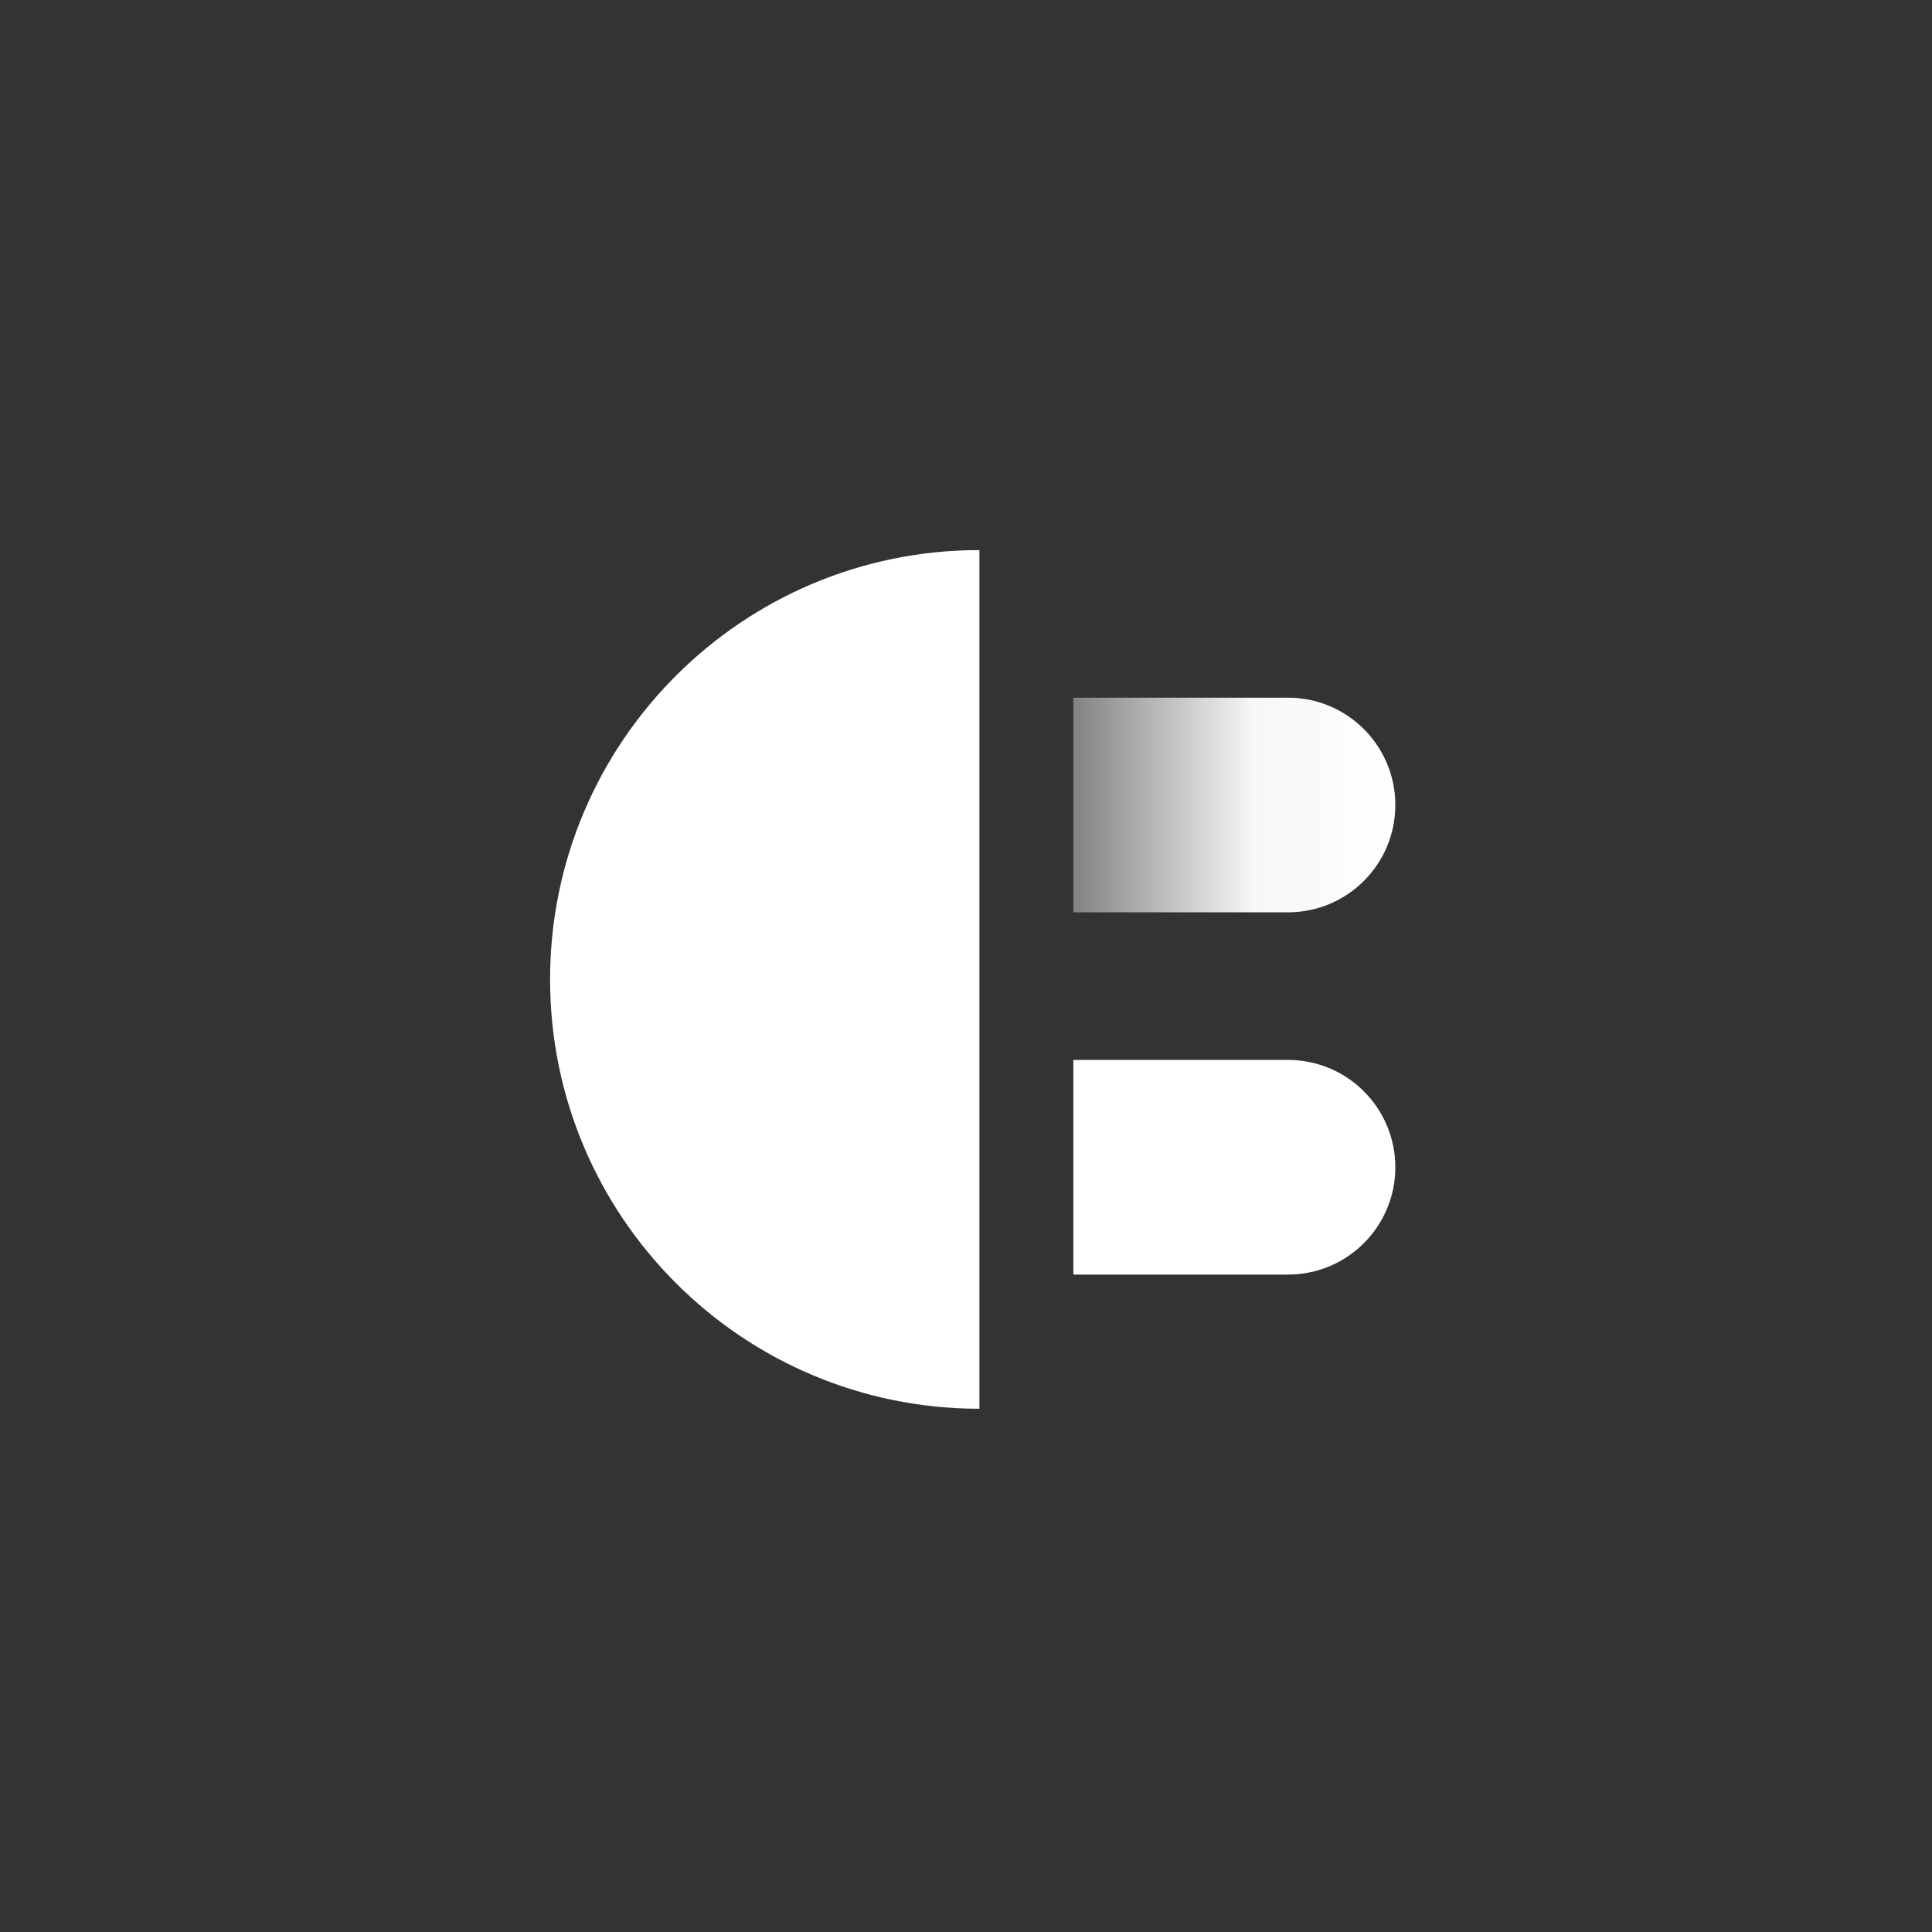
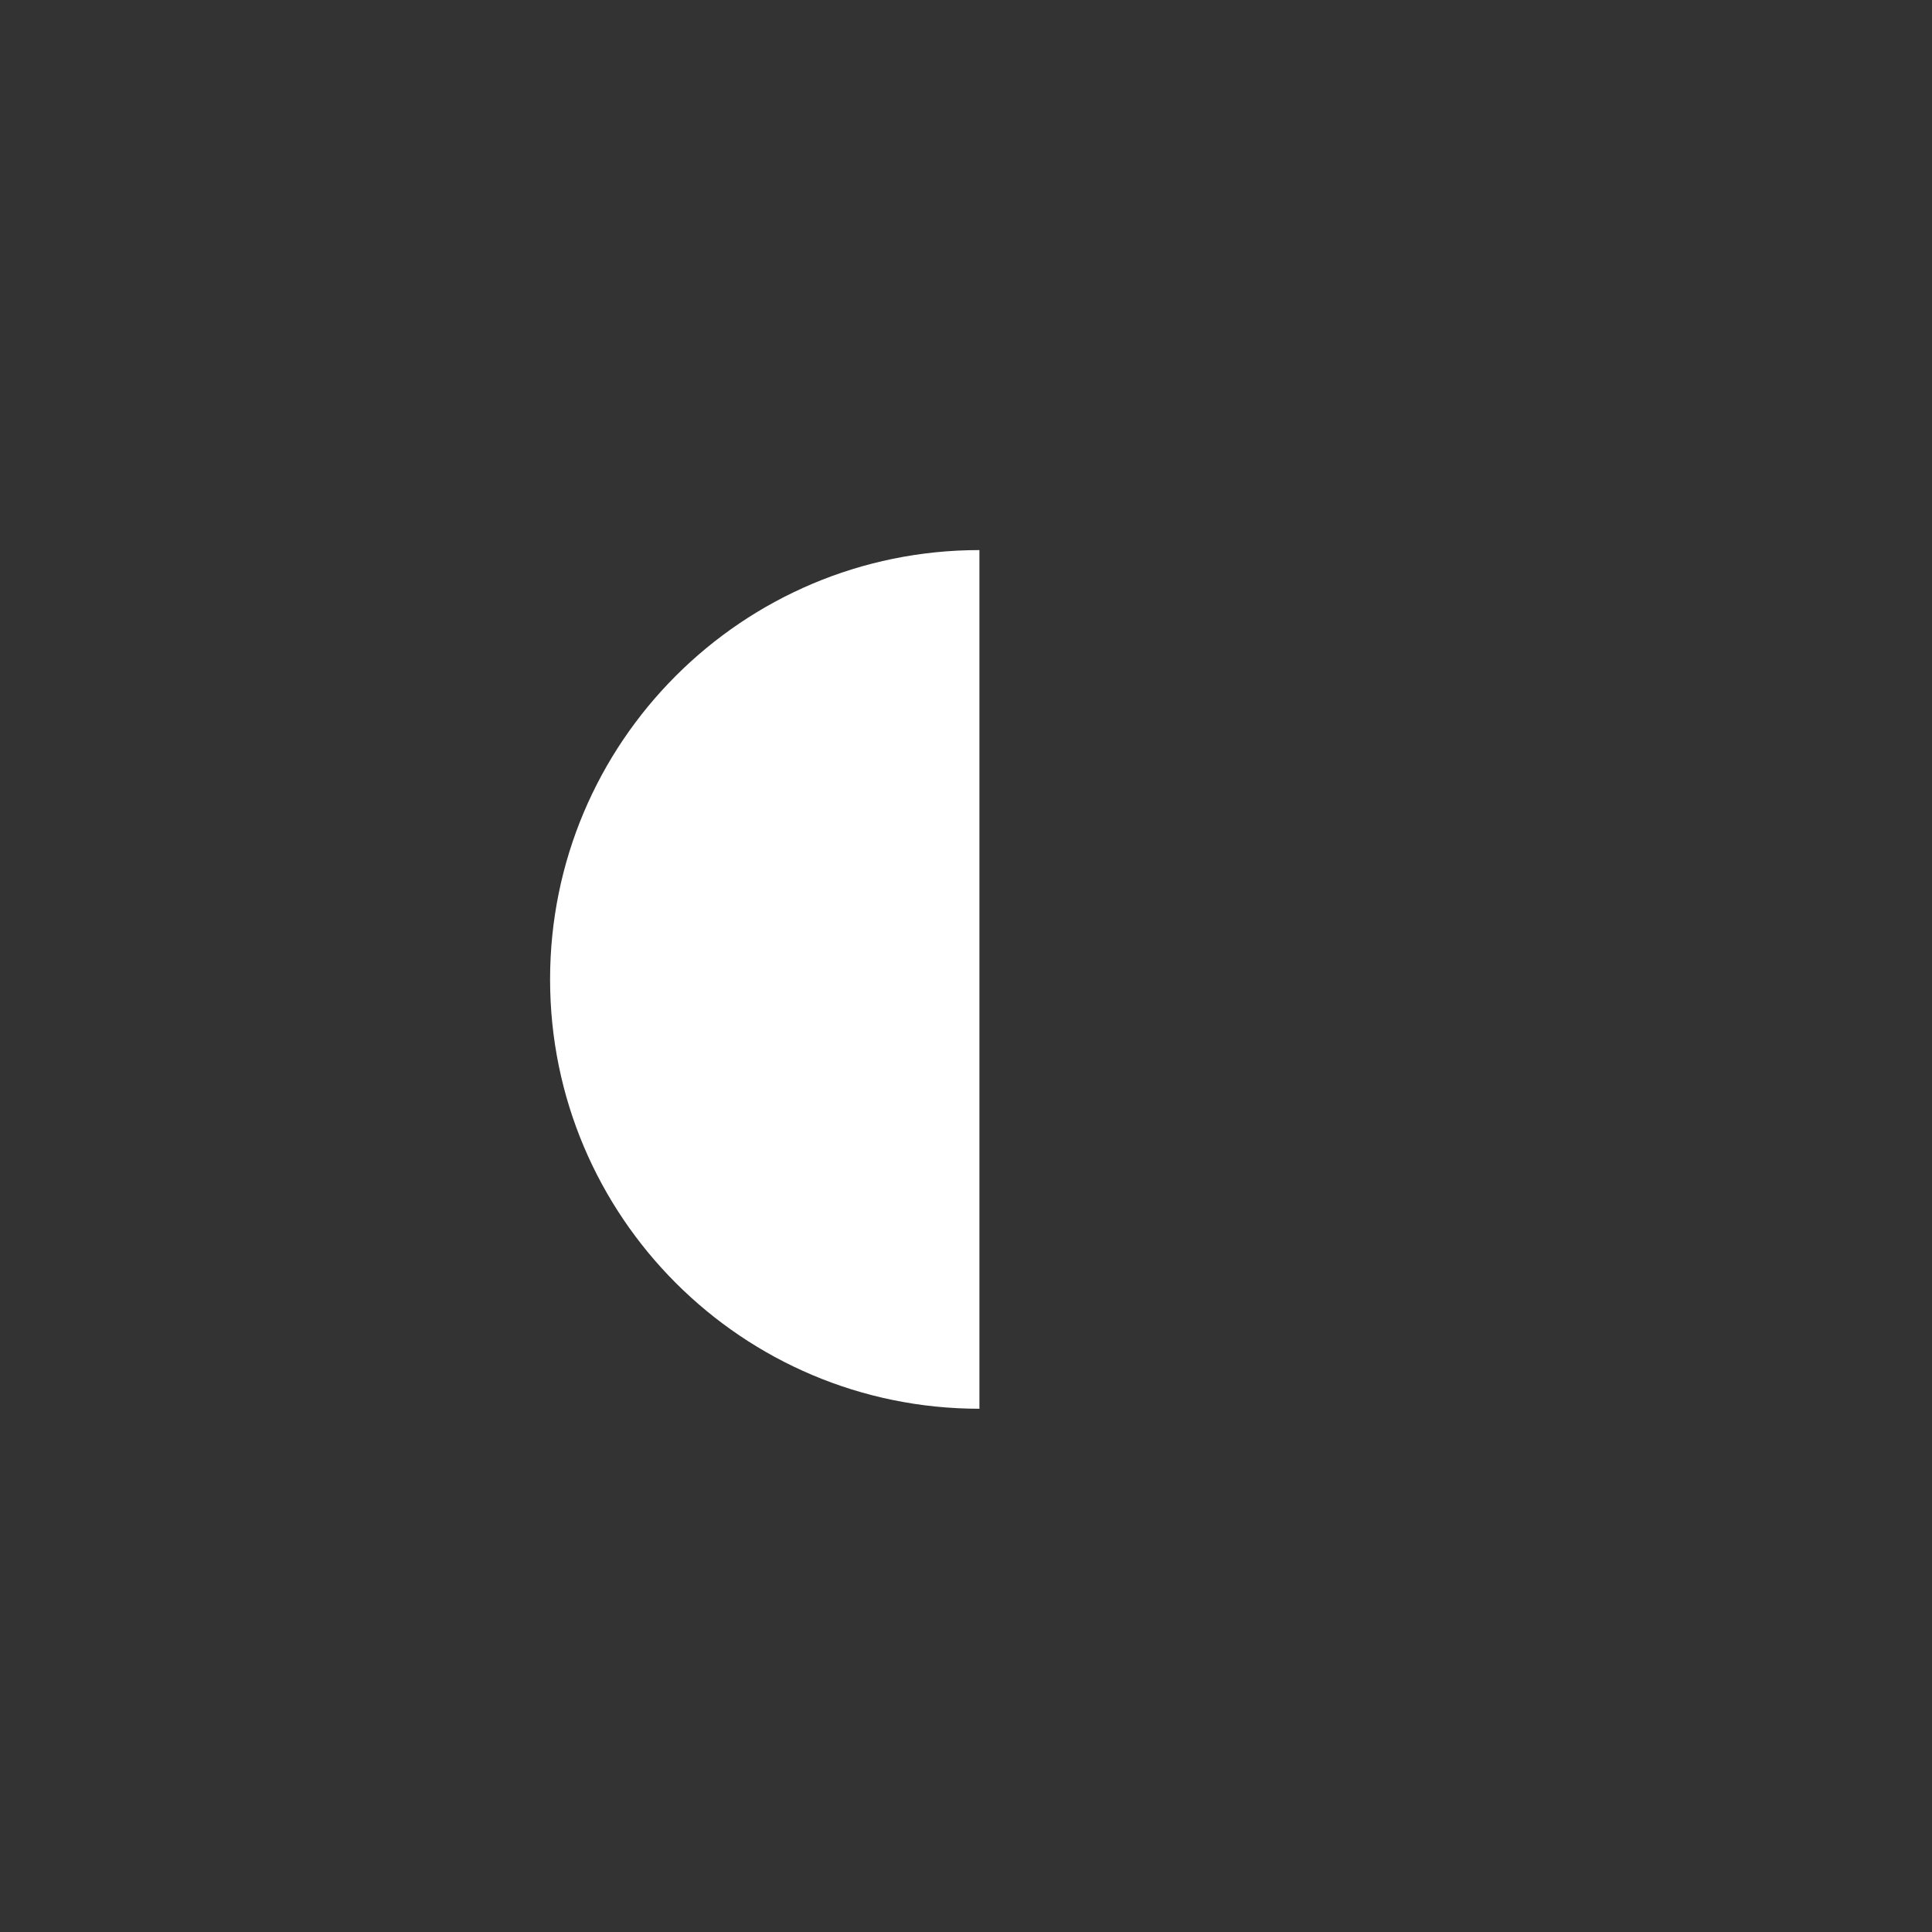
<svg xmlns="http://www.w3.org/2000/svg" width="72" height="72" viewBox="0 0 72 72" fill="none">
  <rect x="0" y="0" width="72" height="72" fill="#333333" stroke="none" />
-   <path fill-rule="evenodd" clip-rule="evenodd" d="M48 34C50.209 34 52 32.209 52 30C52 27.791 50.209 26 48 26L40 26L40 34L48 34Z" fill="url(#paint0_linear_3932_67602)" />
-   <path fill-rule="evenodd" clip-rule="evenodd" d="M48 47.5C50.209 47.5 52 45.709 52 43.5C52 41.291 50.209 39.5 48 39.5L40 39.5L40 47.5L48 47.5Z" fill="white" />
  <path fill-rule="evenodd" clip-rule="evenodd" d="M36.5 20.5C27.663 20.5 20.5 27.663 20.5 36.5C20.5 45.337 27.663 52.5 36.5 52.5L36.5 20.5Z" fill="white" />
  <defs>
    <linearGradient id="paint0_linear_3932_67602" x1="52" y1="30" x2="40" y2="30" gradientUnits="userSpaceOnUse">
      <stop stop-color="white" />
      <stop offset="0.443" stop-color="white" stop-opacity="0.959" />
      <stop offset="1" stop-color="white" stop-opacity="0.39" />
    </linearGradient>
  </defs>
</svg>